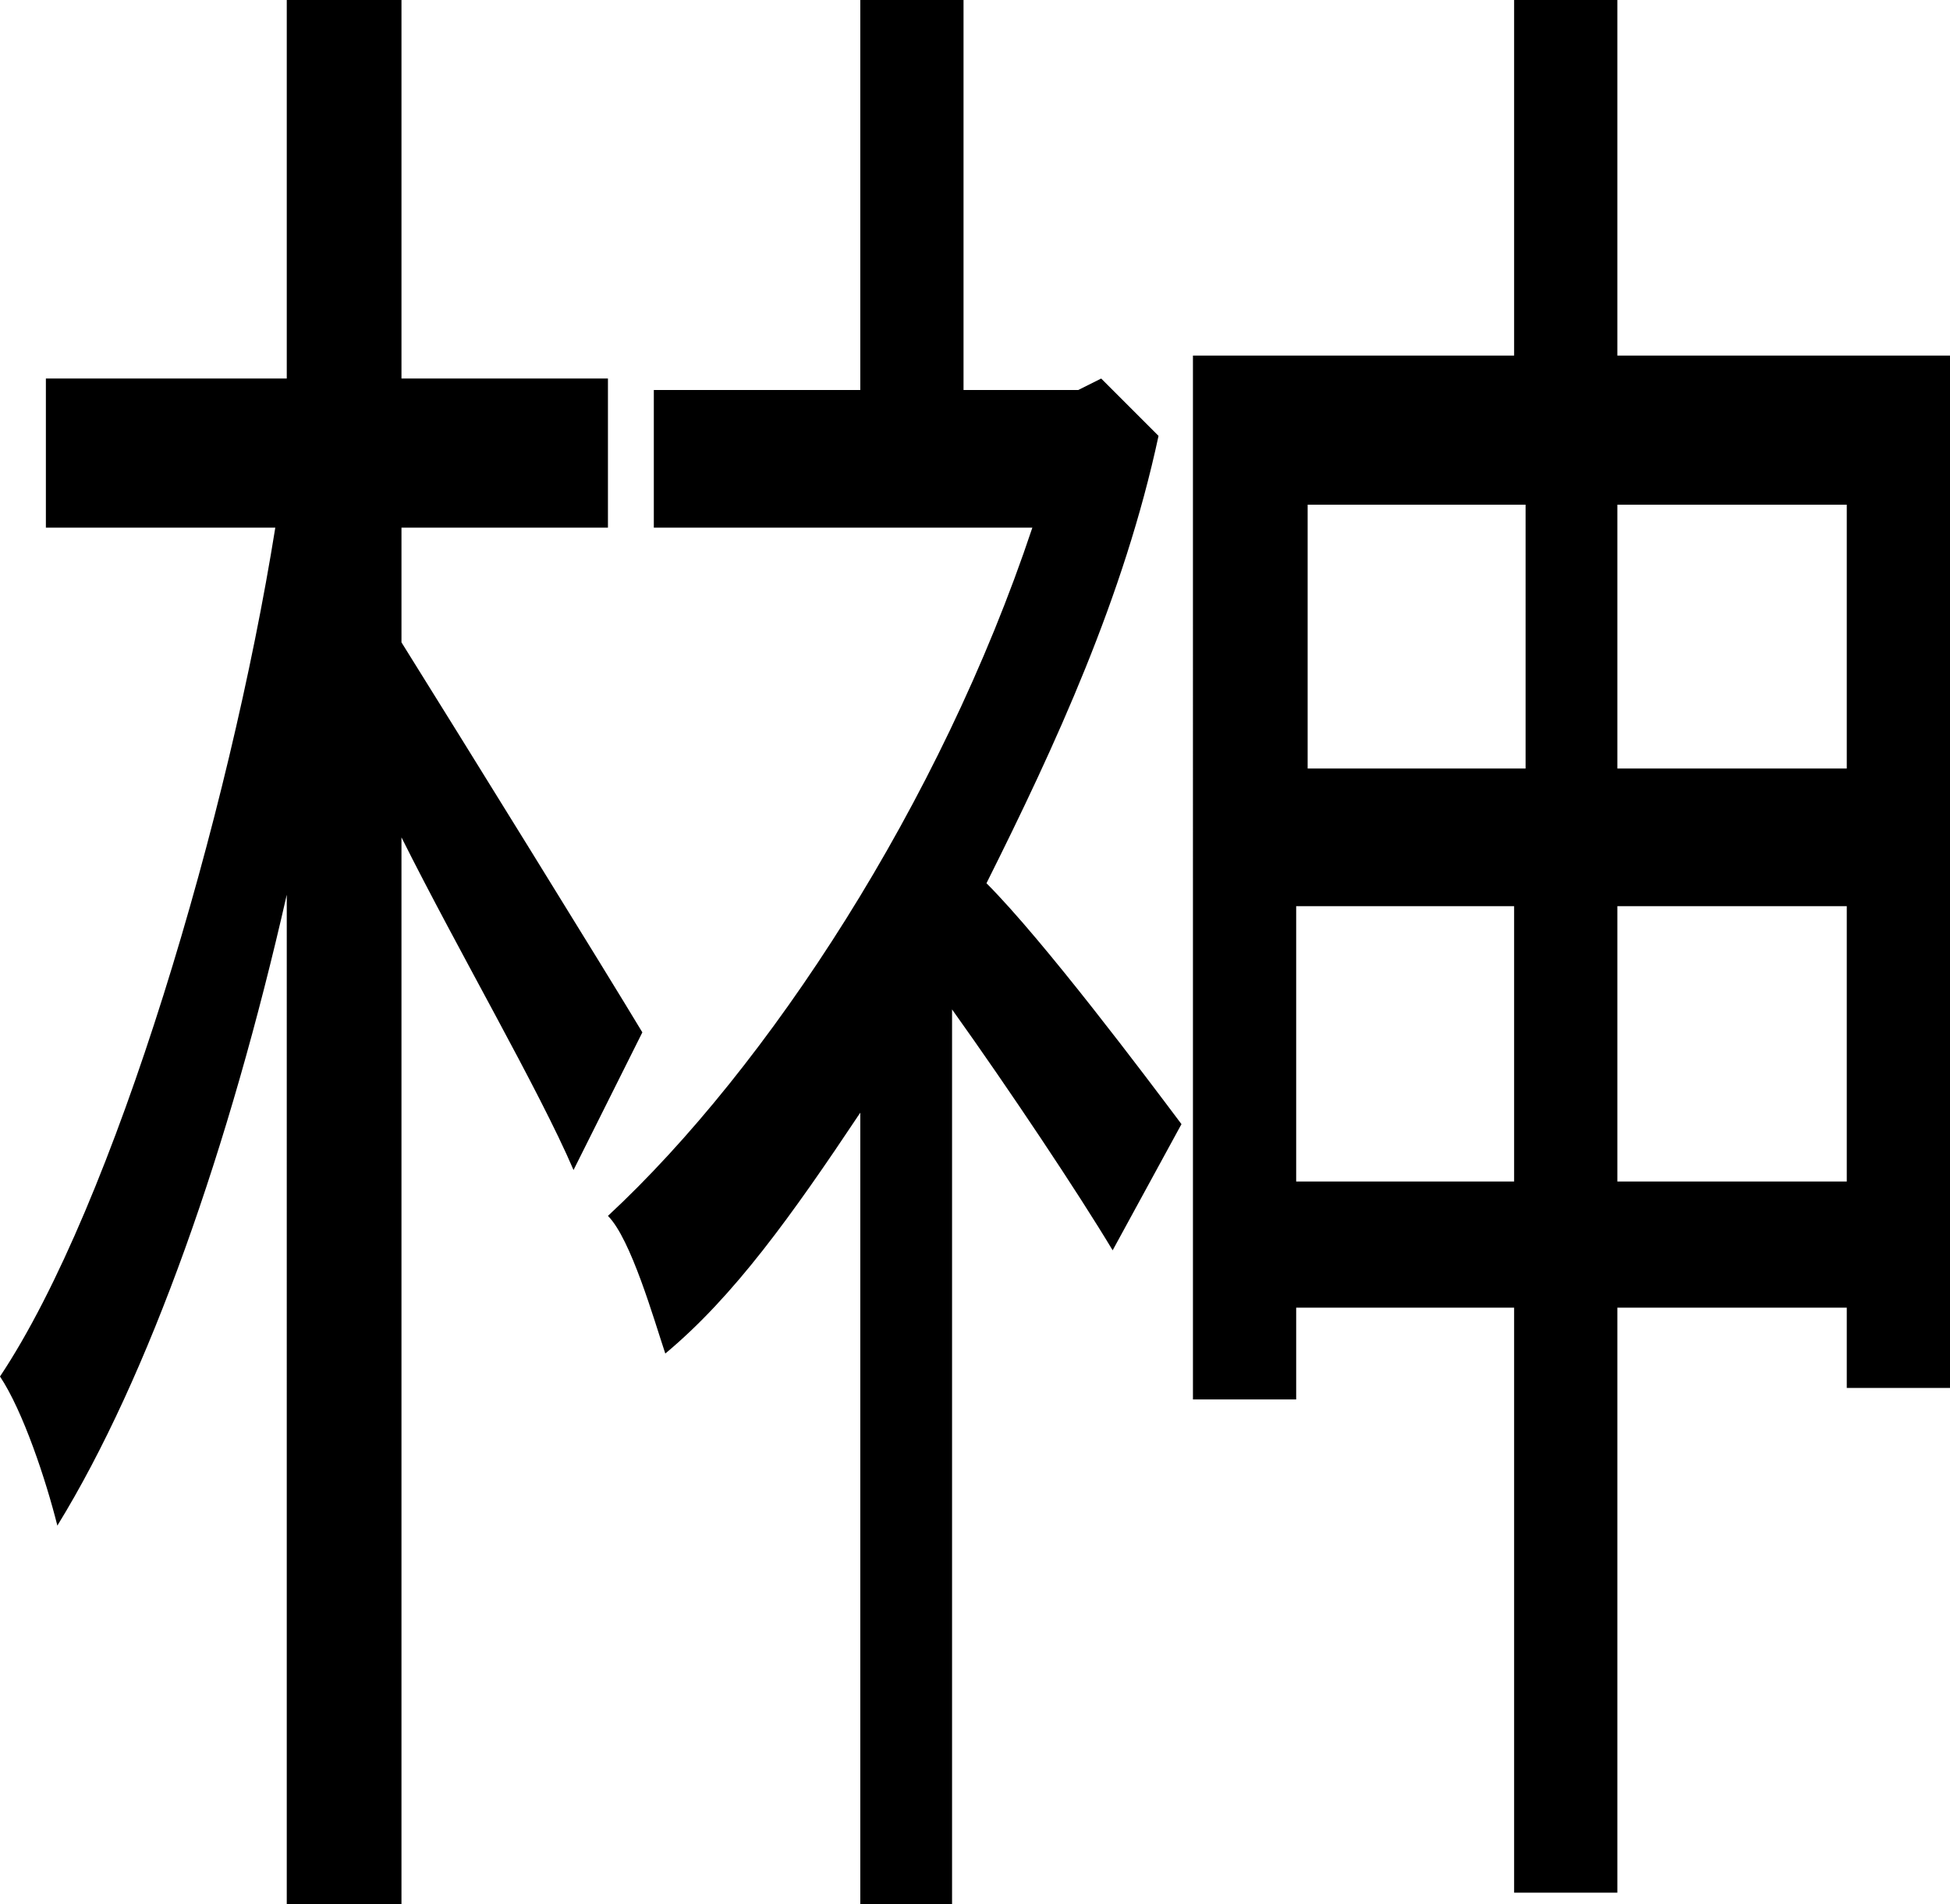
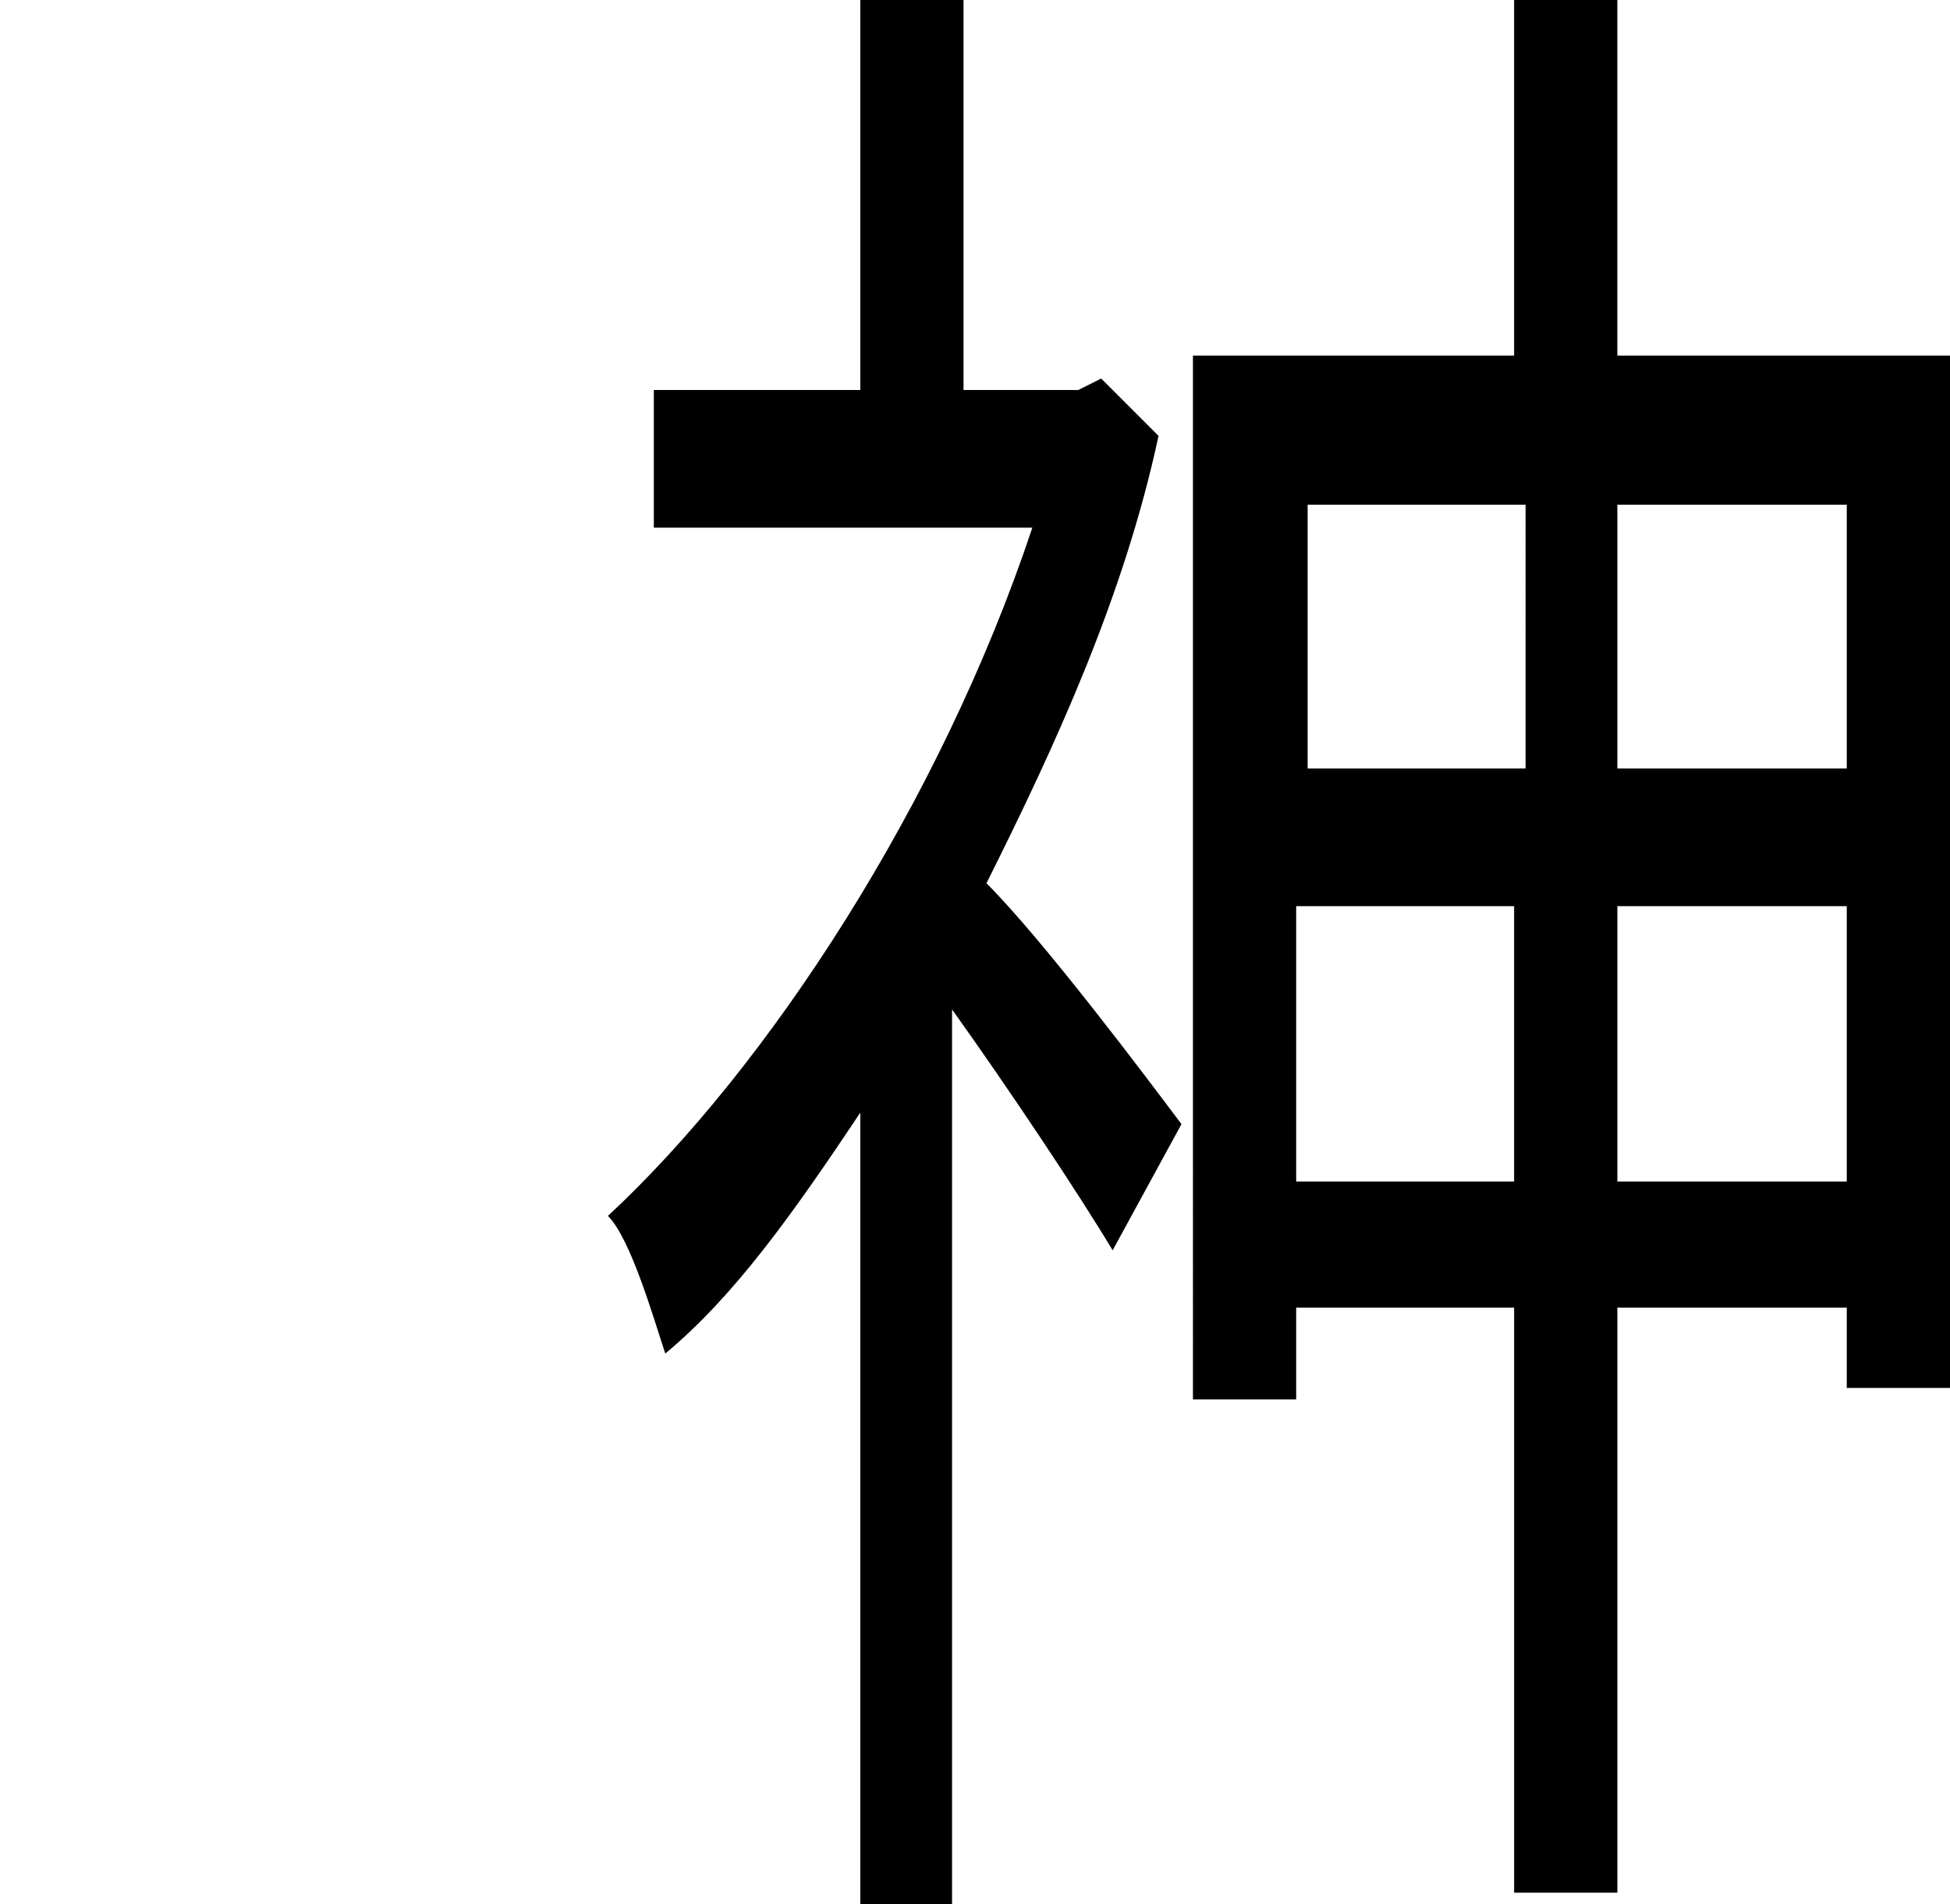
<svg xmlns="http://www.w3.org/2000/svg" version="1.1" id="レイヤー_1" x="0px" y="0px" viewBox="0 0 17 16.6" style="enable-background:new 0 0 17 16.6;" xml:space="preserve">
-   <path d="M5,10.2c-0.3-0.7-1-1.9-1.5-2.9v9.3h-1V7.8C2,10,1.3,12,0.5,13.3C0.4,12.9,0.2,12.3,0,12c1-1.5,2-4.9,2.4-7.4h-2V3.3h2.1V0  h1v3.3h1.8v1.3H3.5v1C4,6.4,5.3,8.5,5.6,9L5,10.2z" />
  <path d="M10.1,3.8C9.8,5.2,9.2,6.5,8.6,7.7c0.5,0.5,1.4,1.7,1.7,2.1l-0.6,1.1c-0.3-0.5-0.9-1.4-1.4-2.1v7.8H7.5V9.7  c-0.6,0.9-1.1,1.6-1.7,2.1c-0.1-0.3-0.3-1-0.5-1.2c1.4-1.3,2.9-3.6,3.7-6H5.7V3.4h1.8V0h0.9v3.4h1l0.2-0.1L10.1,3.8z M17,3.1v9h-0.9  v-0.7h-2v5.1h-0.9v-5.1h-1.9v0.8h-0.9V3.1h2.8V0h0.9v3.1H17z M11.4,4.4v2.3h1.9V4.4H11.4z M13.2,10.3V7.9h-1.9v2.4H13.2z M14.1,4.4  v2.3h2V4.4H14.1z M16.1,10.3V7.9h-2v2.4H16.1z" />
</svg>